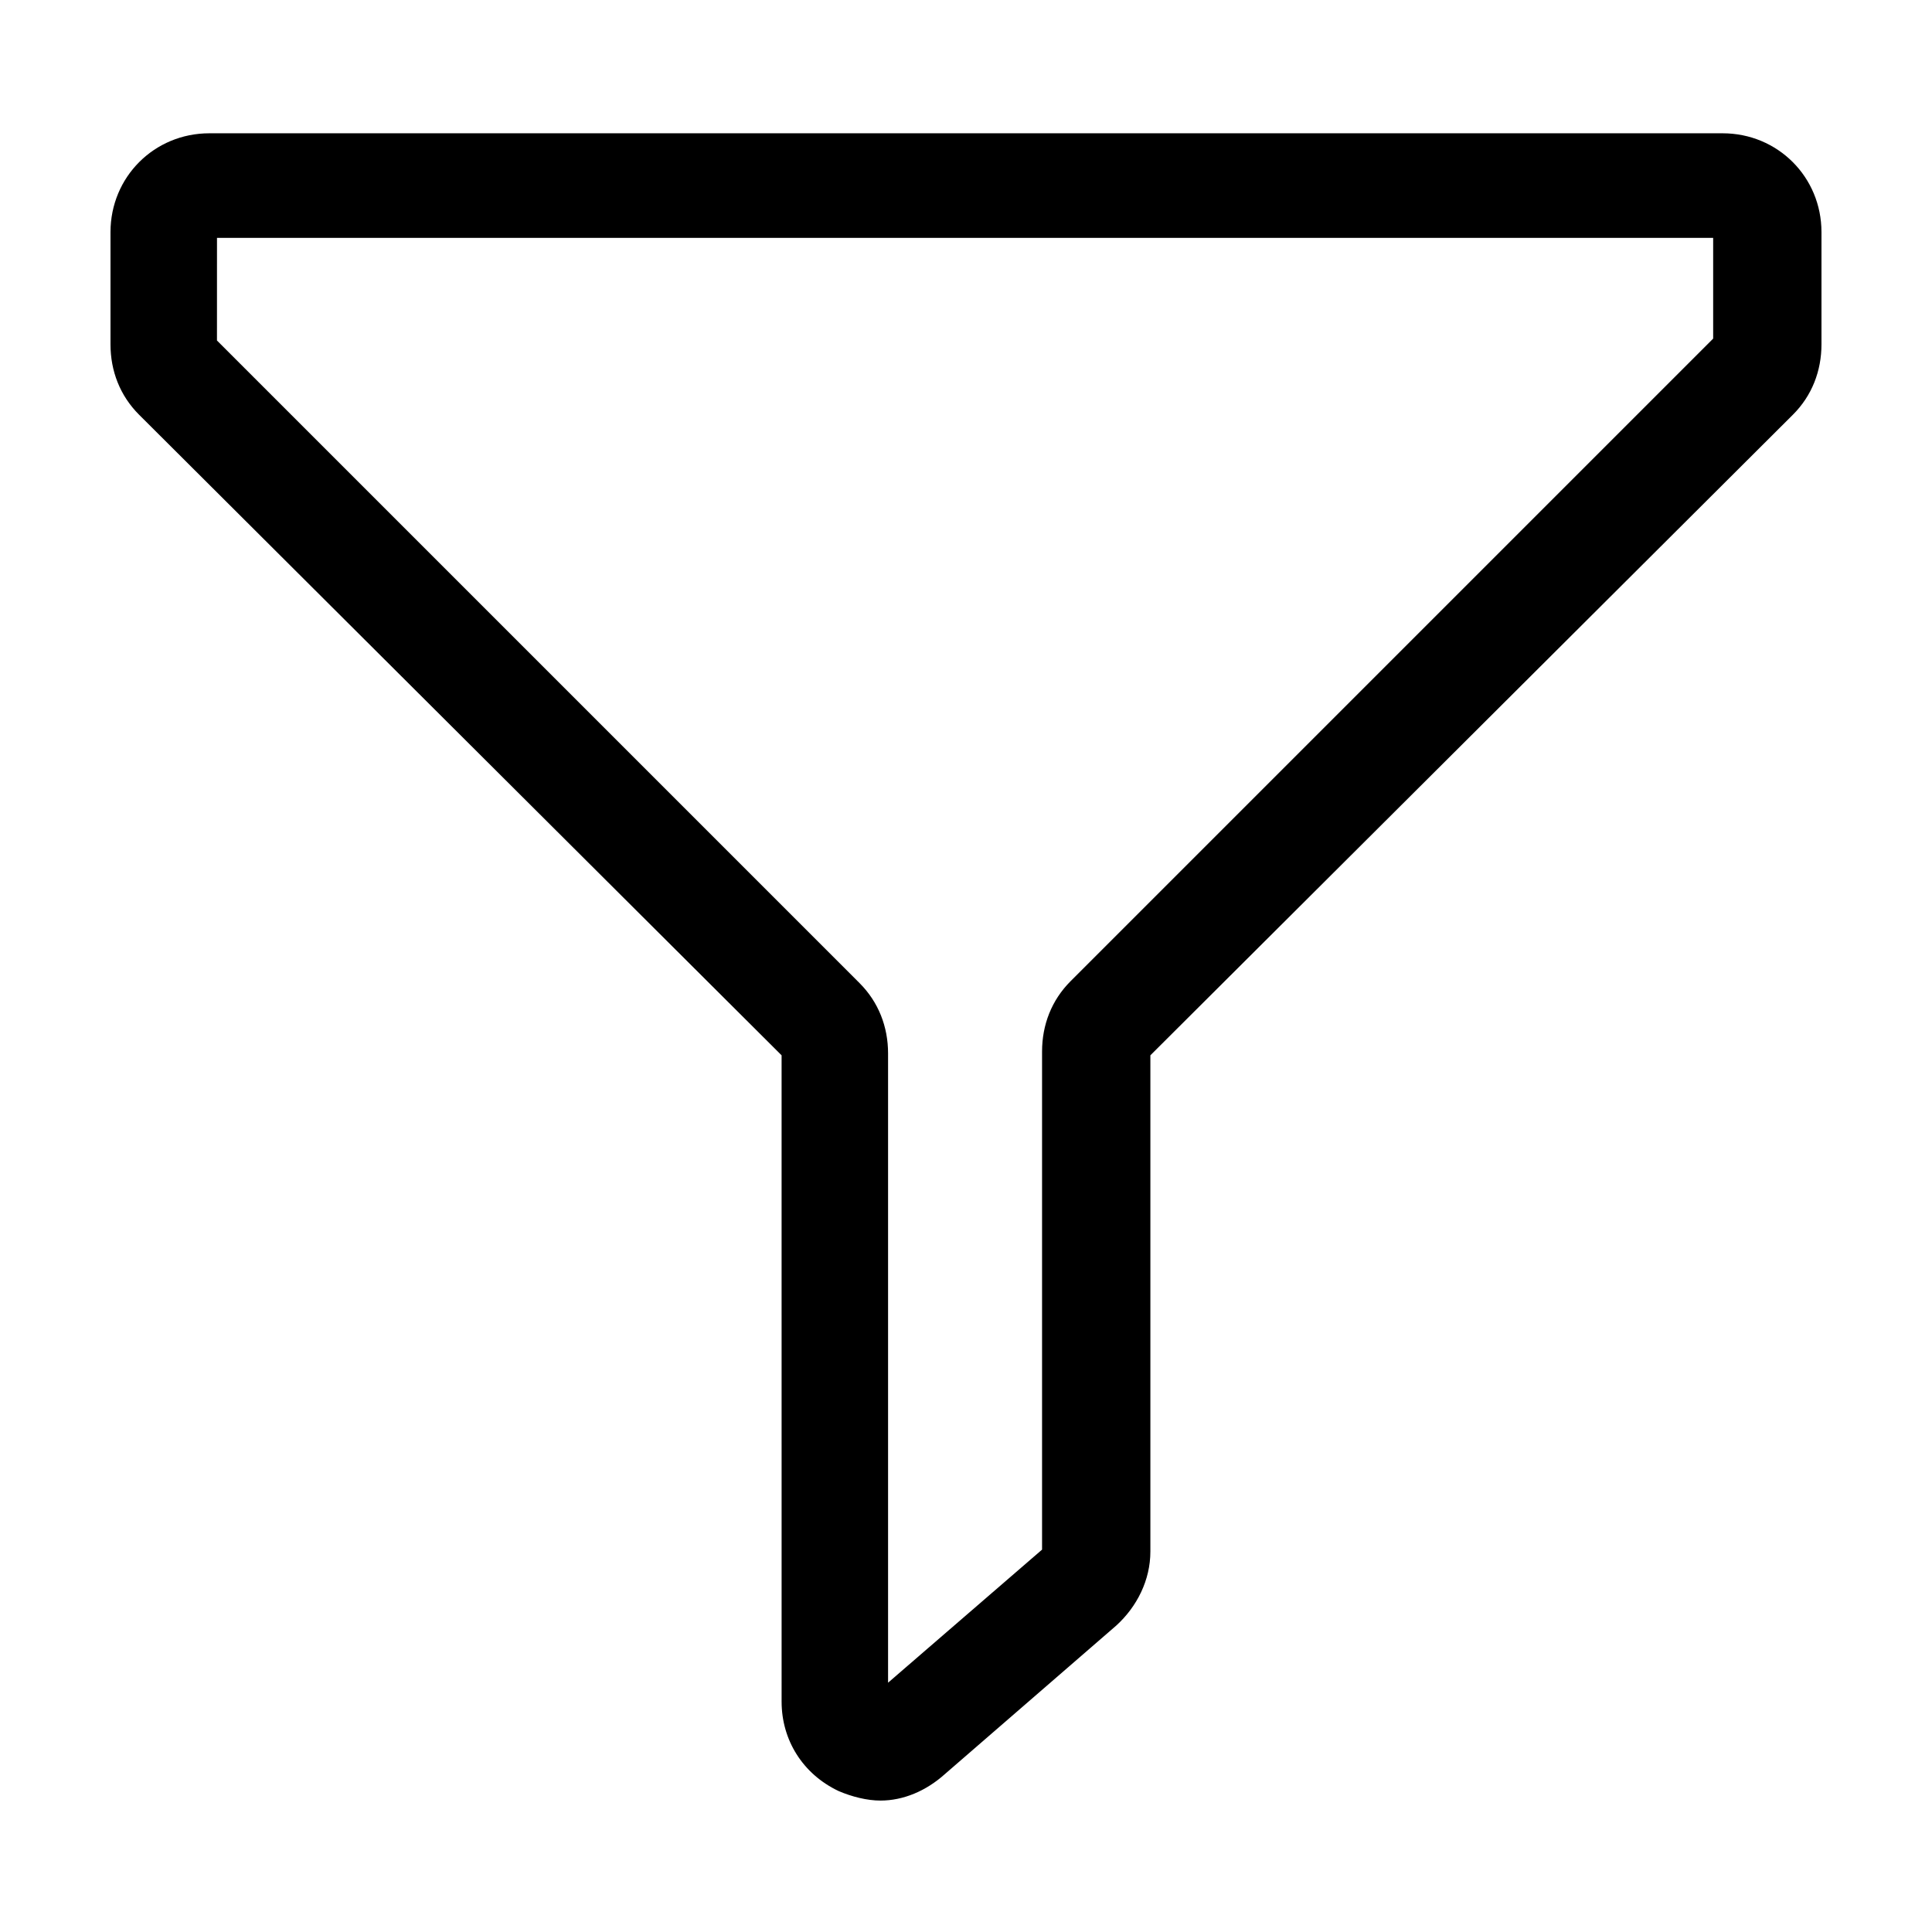
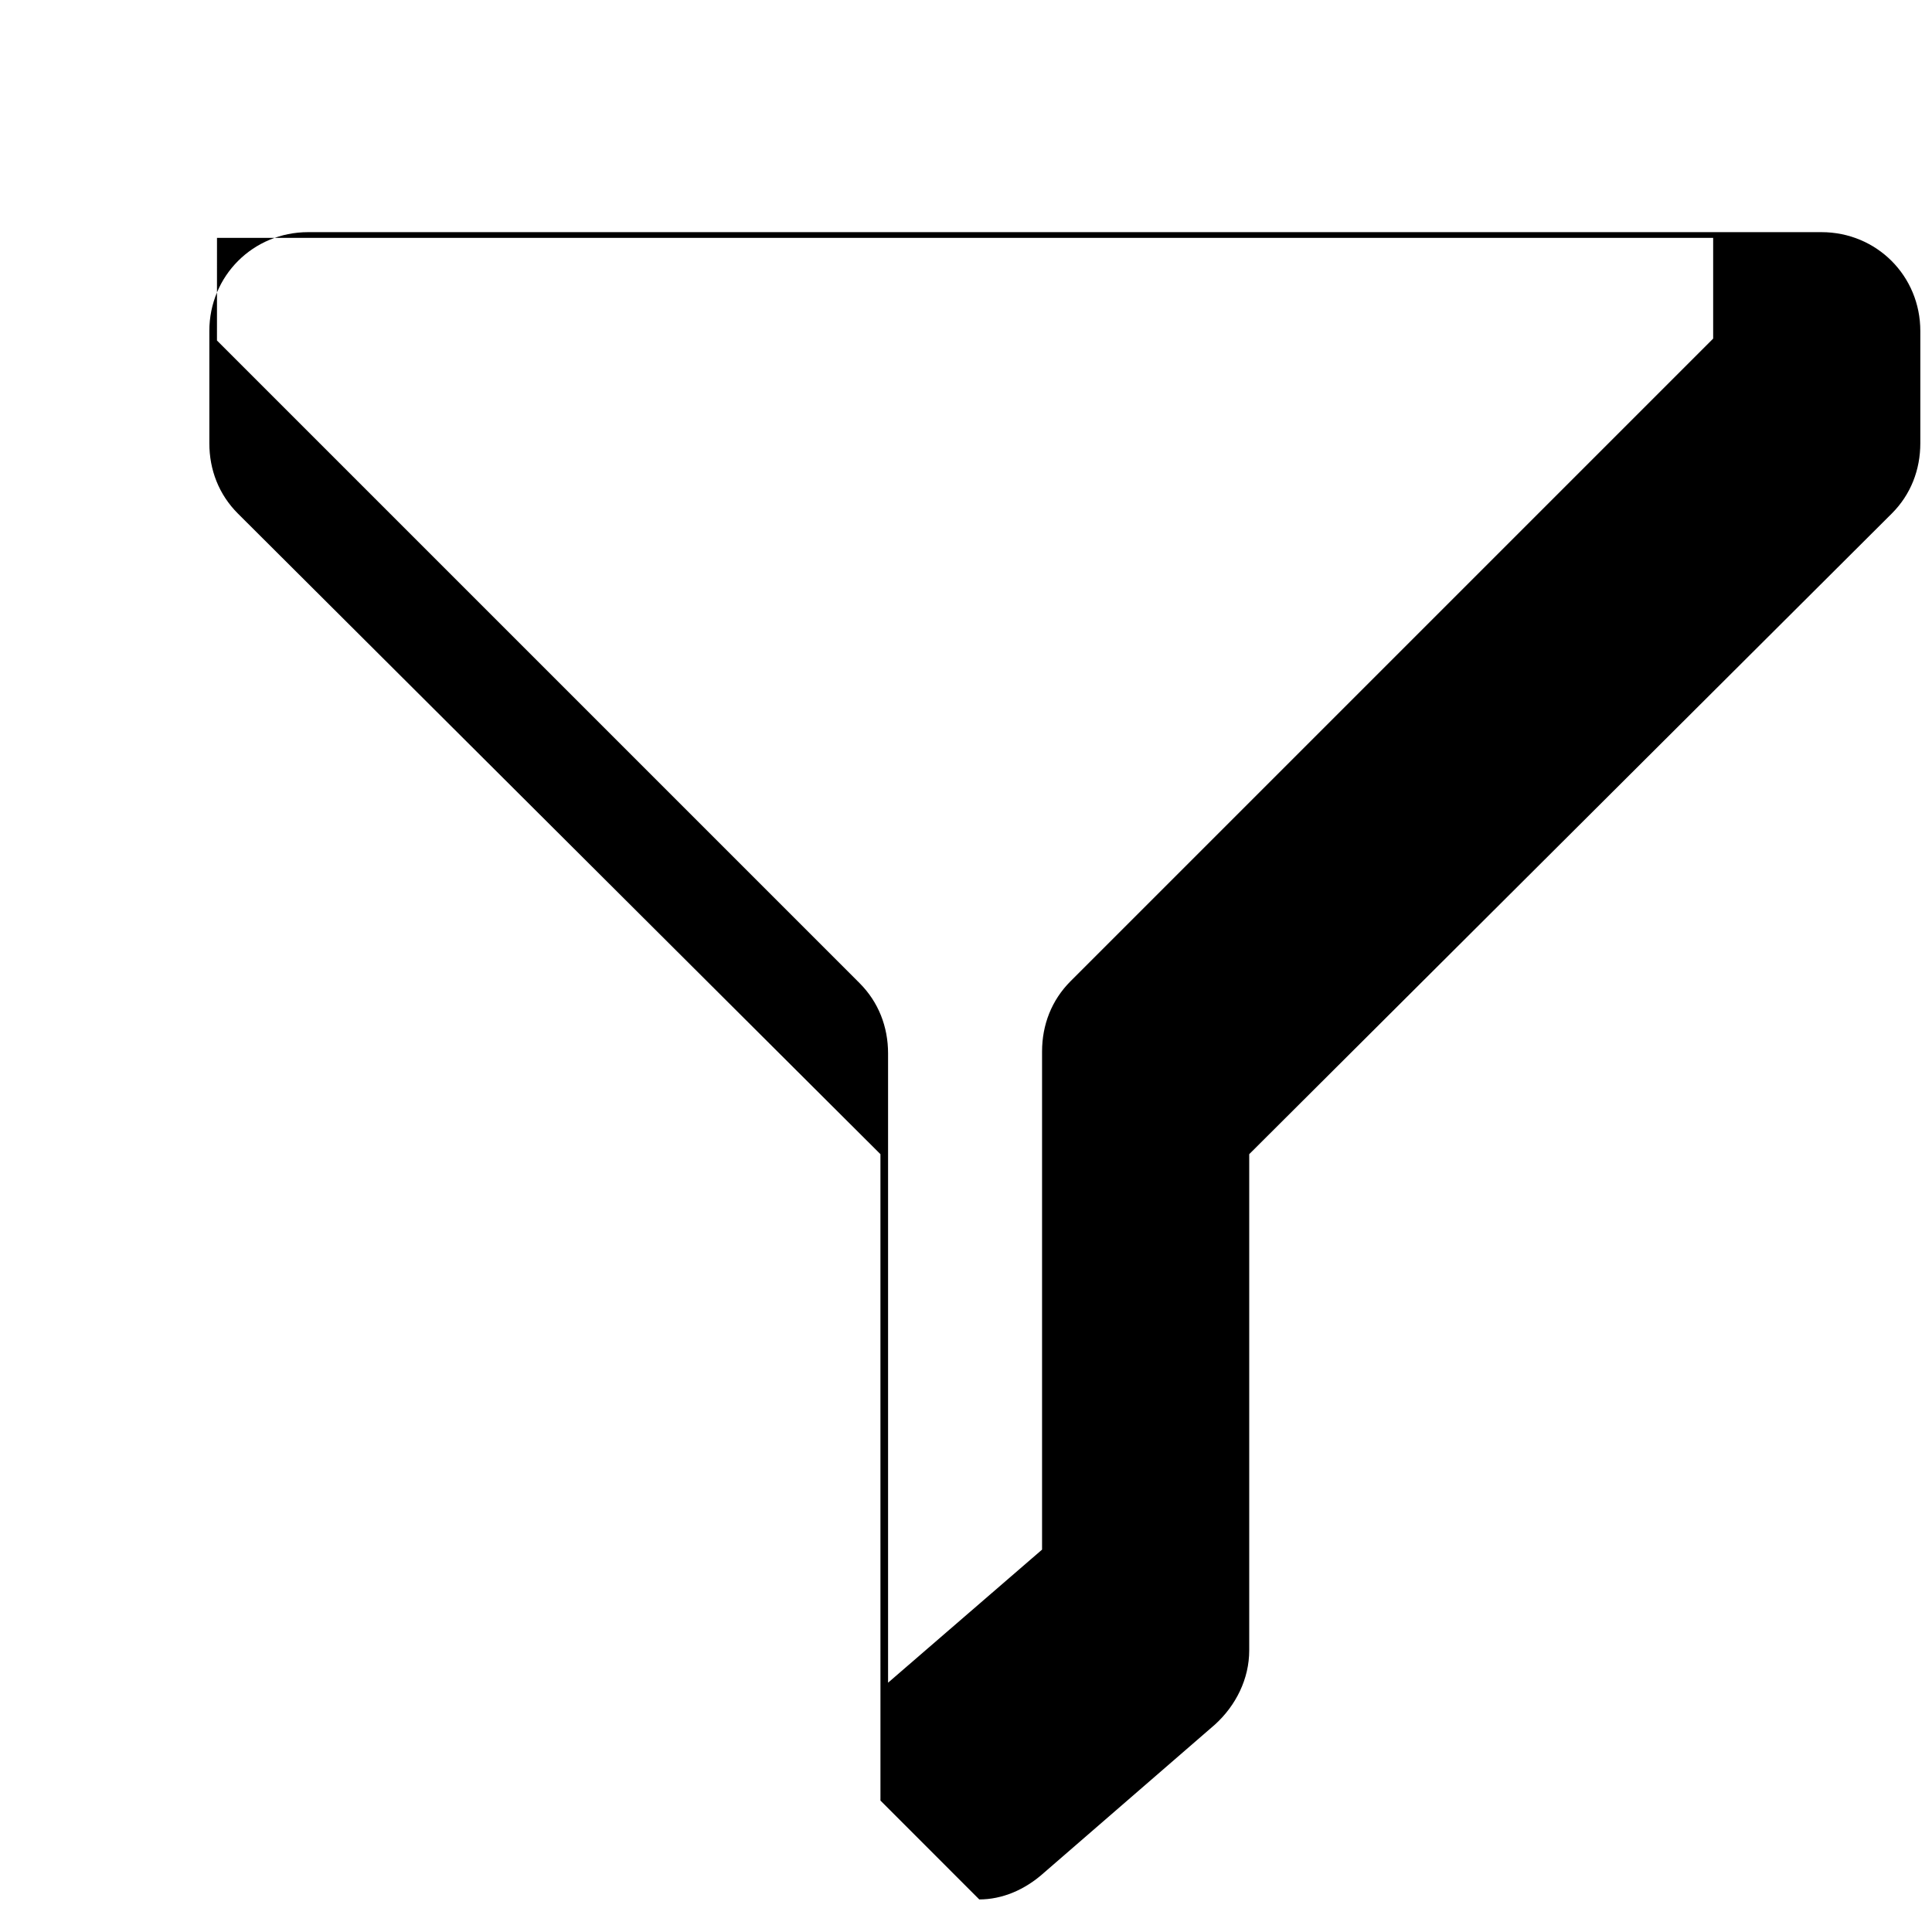
<svg xmlns="http://www.w3.org/2000/svg" fill="#000000" width="800px" height="800px" version="1.1" viewBox="144 144 512 512">
-   <path d="m377.33 621.17c-3.527 0-7.559-1.008-11.082-2.519-9.574-4.535-15.113-13.602-15.113-23.68l-0.004-171.3-170.29-169.78c-5.039-5.039-7.559-11.586-7.559-18.641v-29.727c0-14.609 11.586-26.199 26.199-26.199h401.03c14.609 0 26.199 11.586 26.199 26.199v29.727c0 7.055-2.519 13.602-7.559 18.641l-170.29 169.78v131.5c0 7.559-3.527 14.609-9.07 19.648l-45.344 39.297c-5.035 4.535-11.082 7.055-17.125 7.055zm-175.83-386.93 170.29 170.29c5.039 5.039 7.559 11.586 7.559 18.641v166.76l40.809-35.266v-132c0-7.055 2.519-13.602 7.559-18.641l170.29-170.29v-26.703h-396.5z" />
+   <path d="m377.33 621.17l-0.004-171.3-170.29-169.78c-5.039-5.039-7.559-11.586-7.559-18.641v-29.727c0-14.609 11.586-26.199 26.199-26.199h401.03c14.609 0 26.199 11.586 26.199 26.199v29.727c0 7.055-2.519 13.602-7.559 18.641l-170.29 169.78v131.5c0 7.559-3.527 14.609-9.07 19.648l-45.344 39.297c-5.035 4.535-11.082 7.055-17.125 7.055zm-175.83-386.93 170.29 170.29c5.039 5.039 7.559 11.586 7.559 18.641v166.76l40.809-35.266v-132c0-7.055 2.519-13.602 7.559-18.641l170.29-170.29v-26.703h-396.5z" />
</svg>